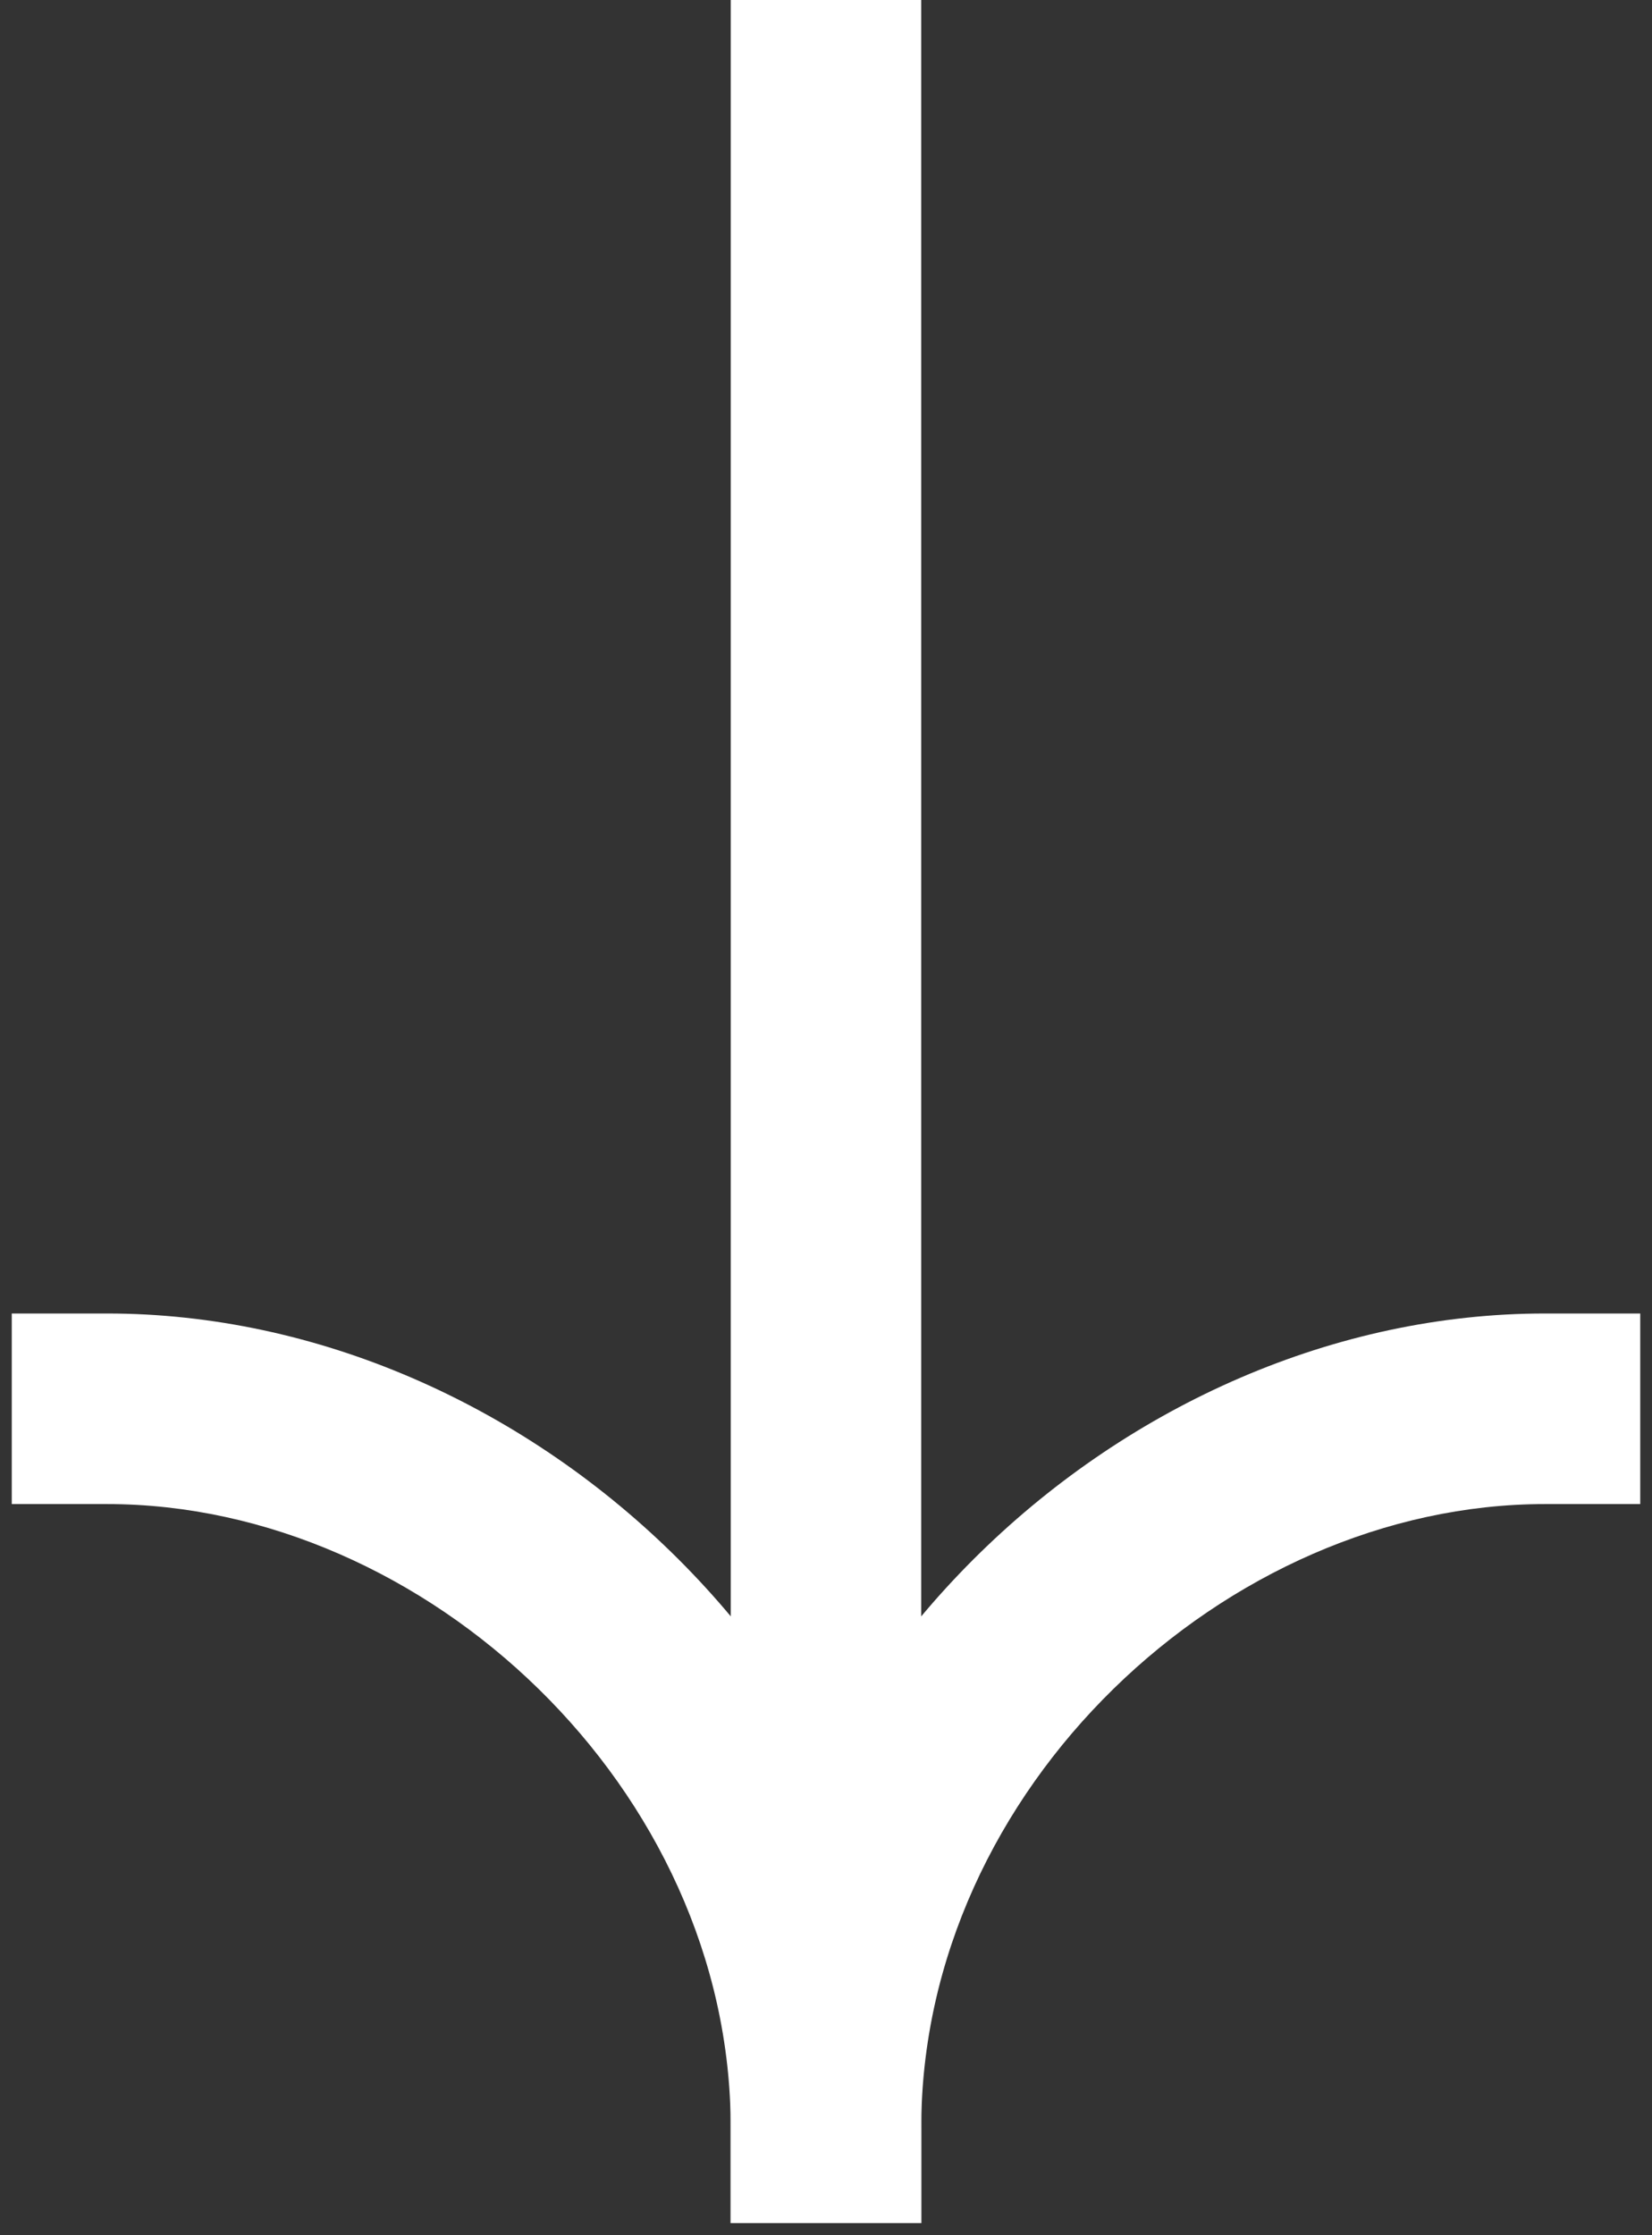
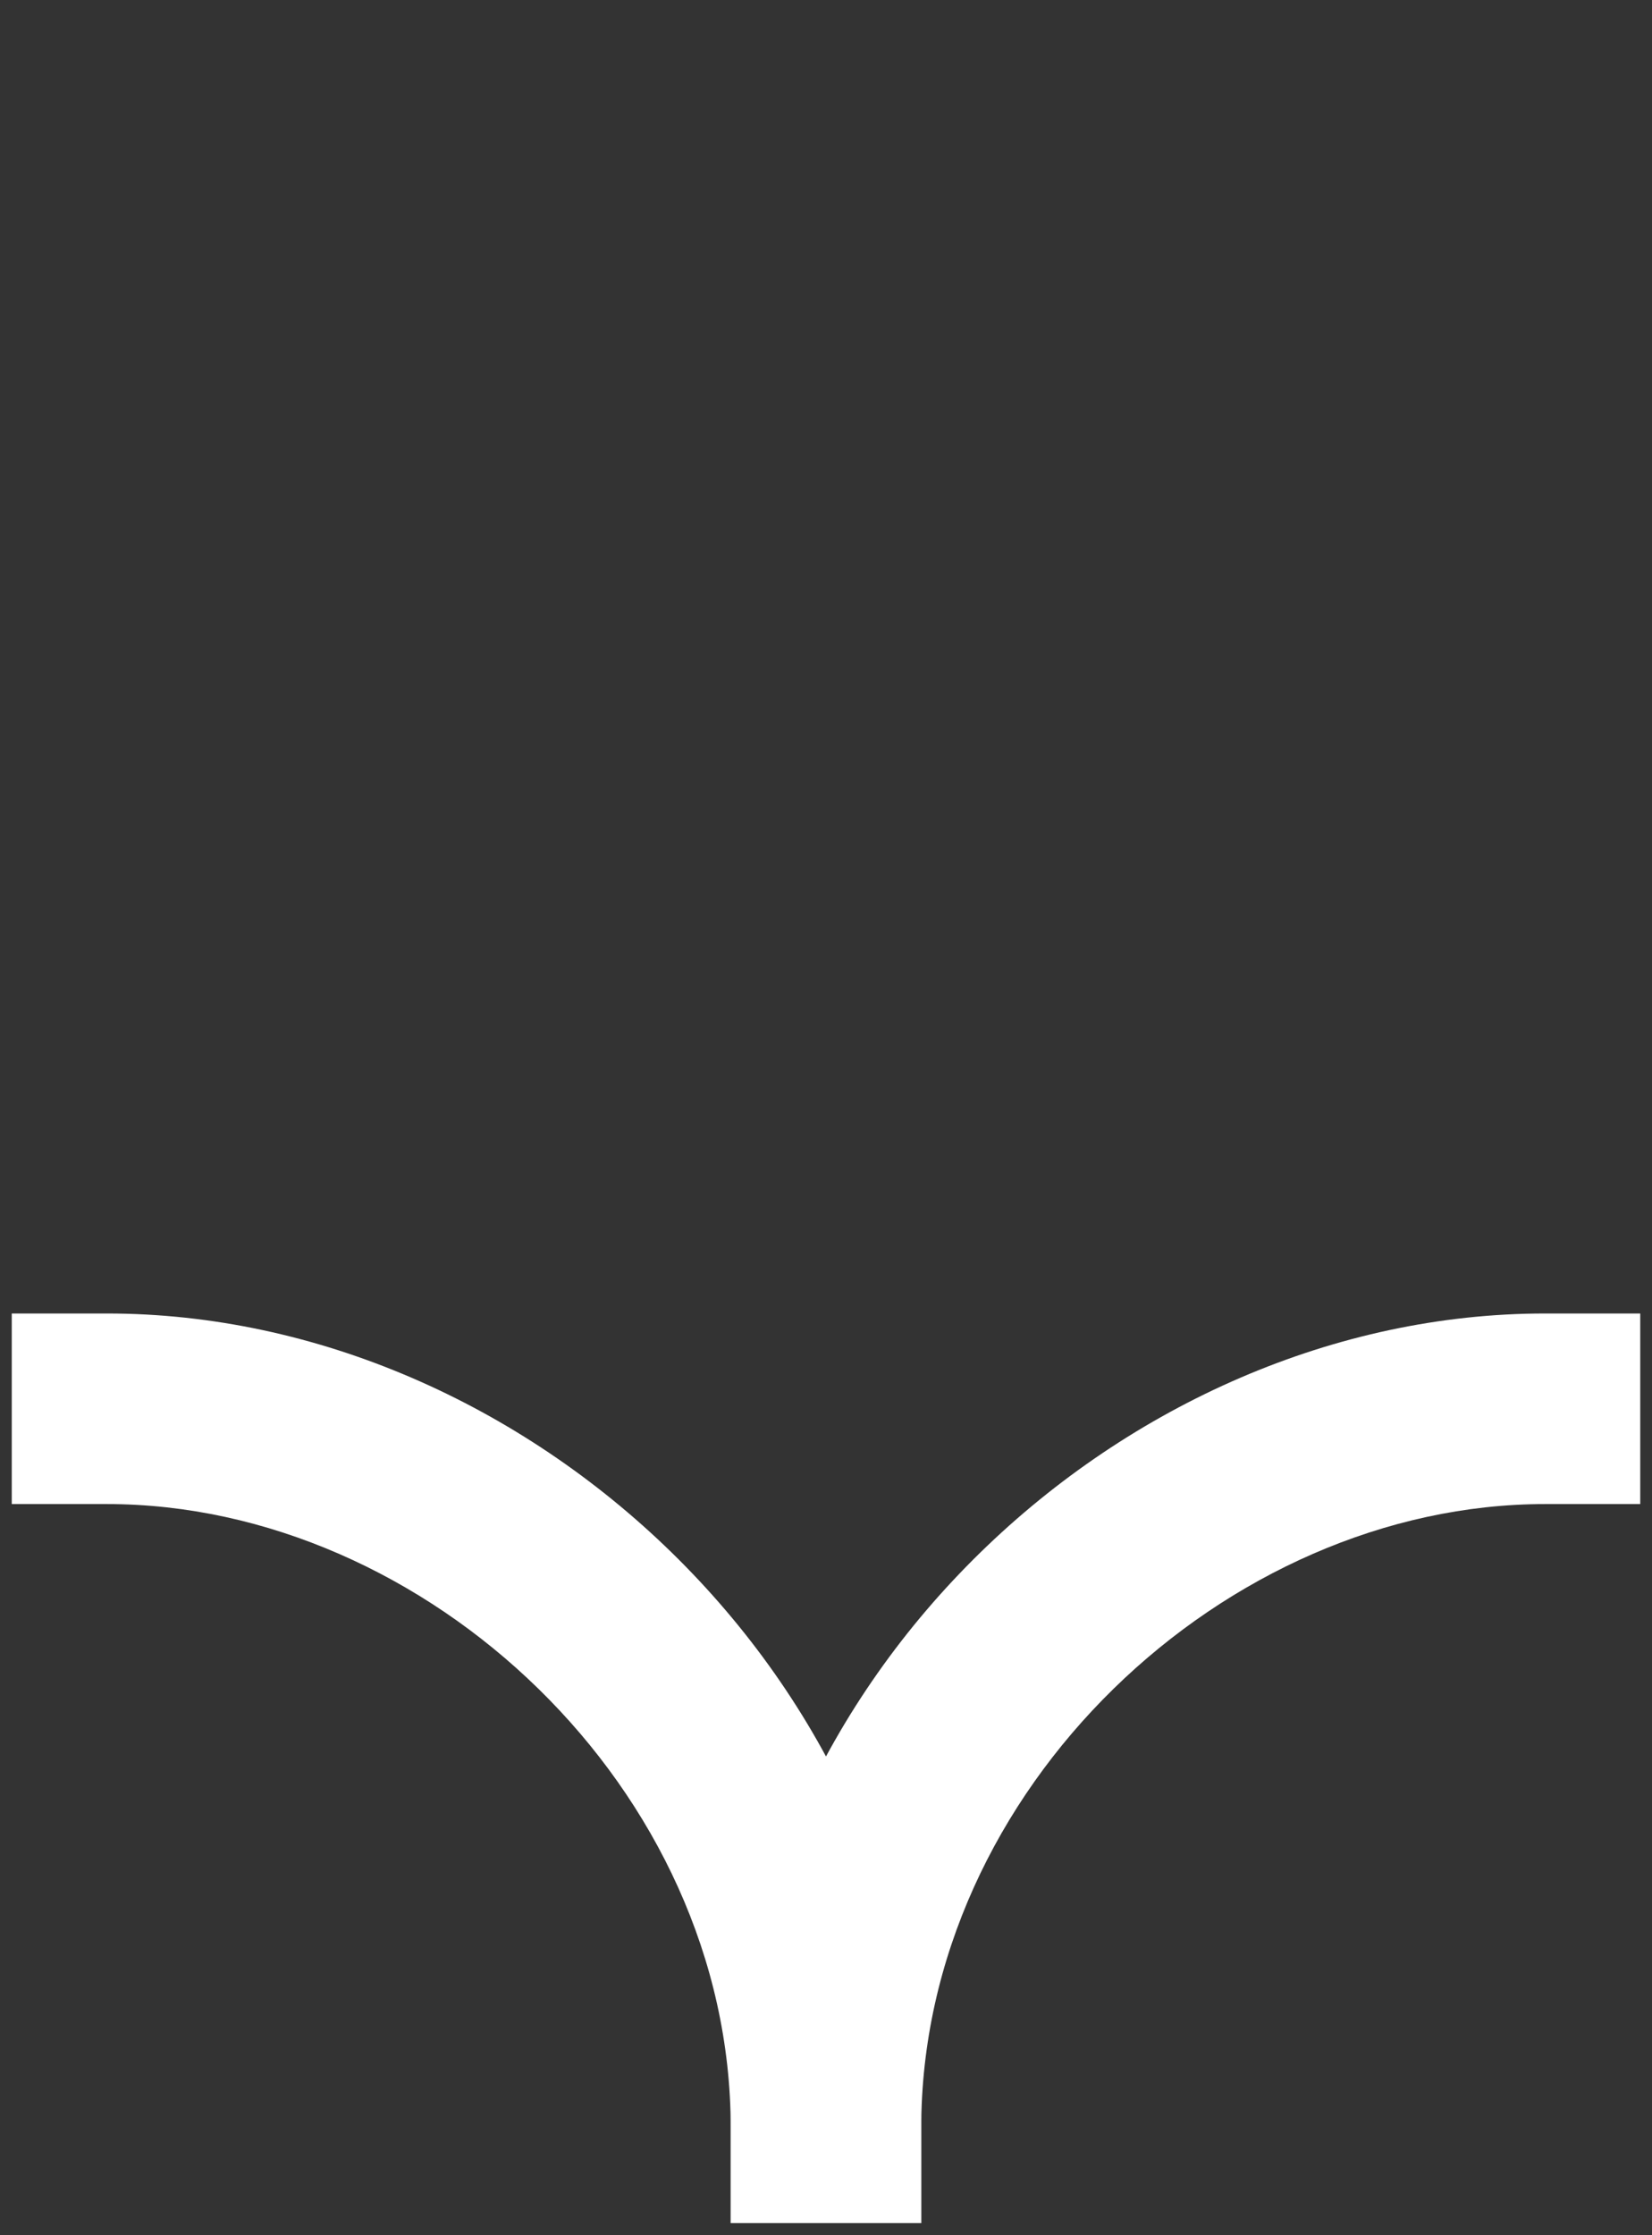
<svg xmlns="http://www.w3.org/2000/svg" width="34" height="46" viewBox="0 0 34 46" fill="none">
  <rect x="0" y="0" width="34" height="46" fill="#333333" stroke="none" />
-   <path fill-rule="evenodd" clip-rule="evenodd" d="M15.039 45.75L15.039 -3.8147e-06L18.96 -3.98611e-06L18.96 45.75L15.039 45.75Z" fill="white" />
  <path fill-rule="evenodd" clip-rule="evenodd" d="M18.961 43.789C18.961 34.567 10.851 27.031 2.203 27.031L0.242 27.031L0.242 30.953L2.203 30.953C8.769 30.953 15.039 36.816 15.039 43.789L15.039 45.75L18.961 45.75L18.961 43.789Z" fill="white" />
  <path fill-rule="evenodd" clip-rule="evenodd" d="M15.039 43.789C15.039 34.567 23.149 27.031 31.797 27.031L33.758 27.031L33.758 30.953L31.797 30.953C25.231 30.953 18.96 36.816 18.96 43.789L18.96 45.75L15.039 45.75L15.039 43.789Z" fill="white" />
</svg>